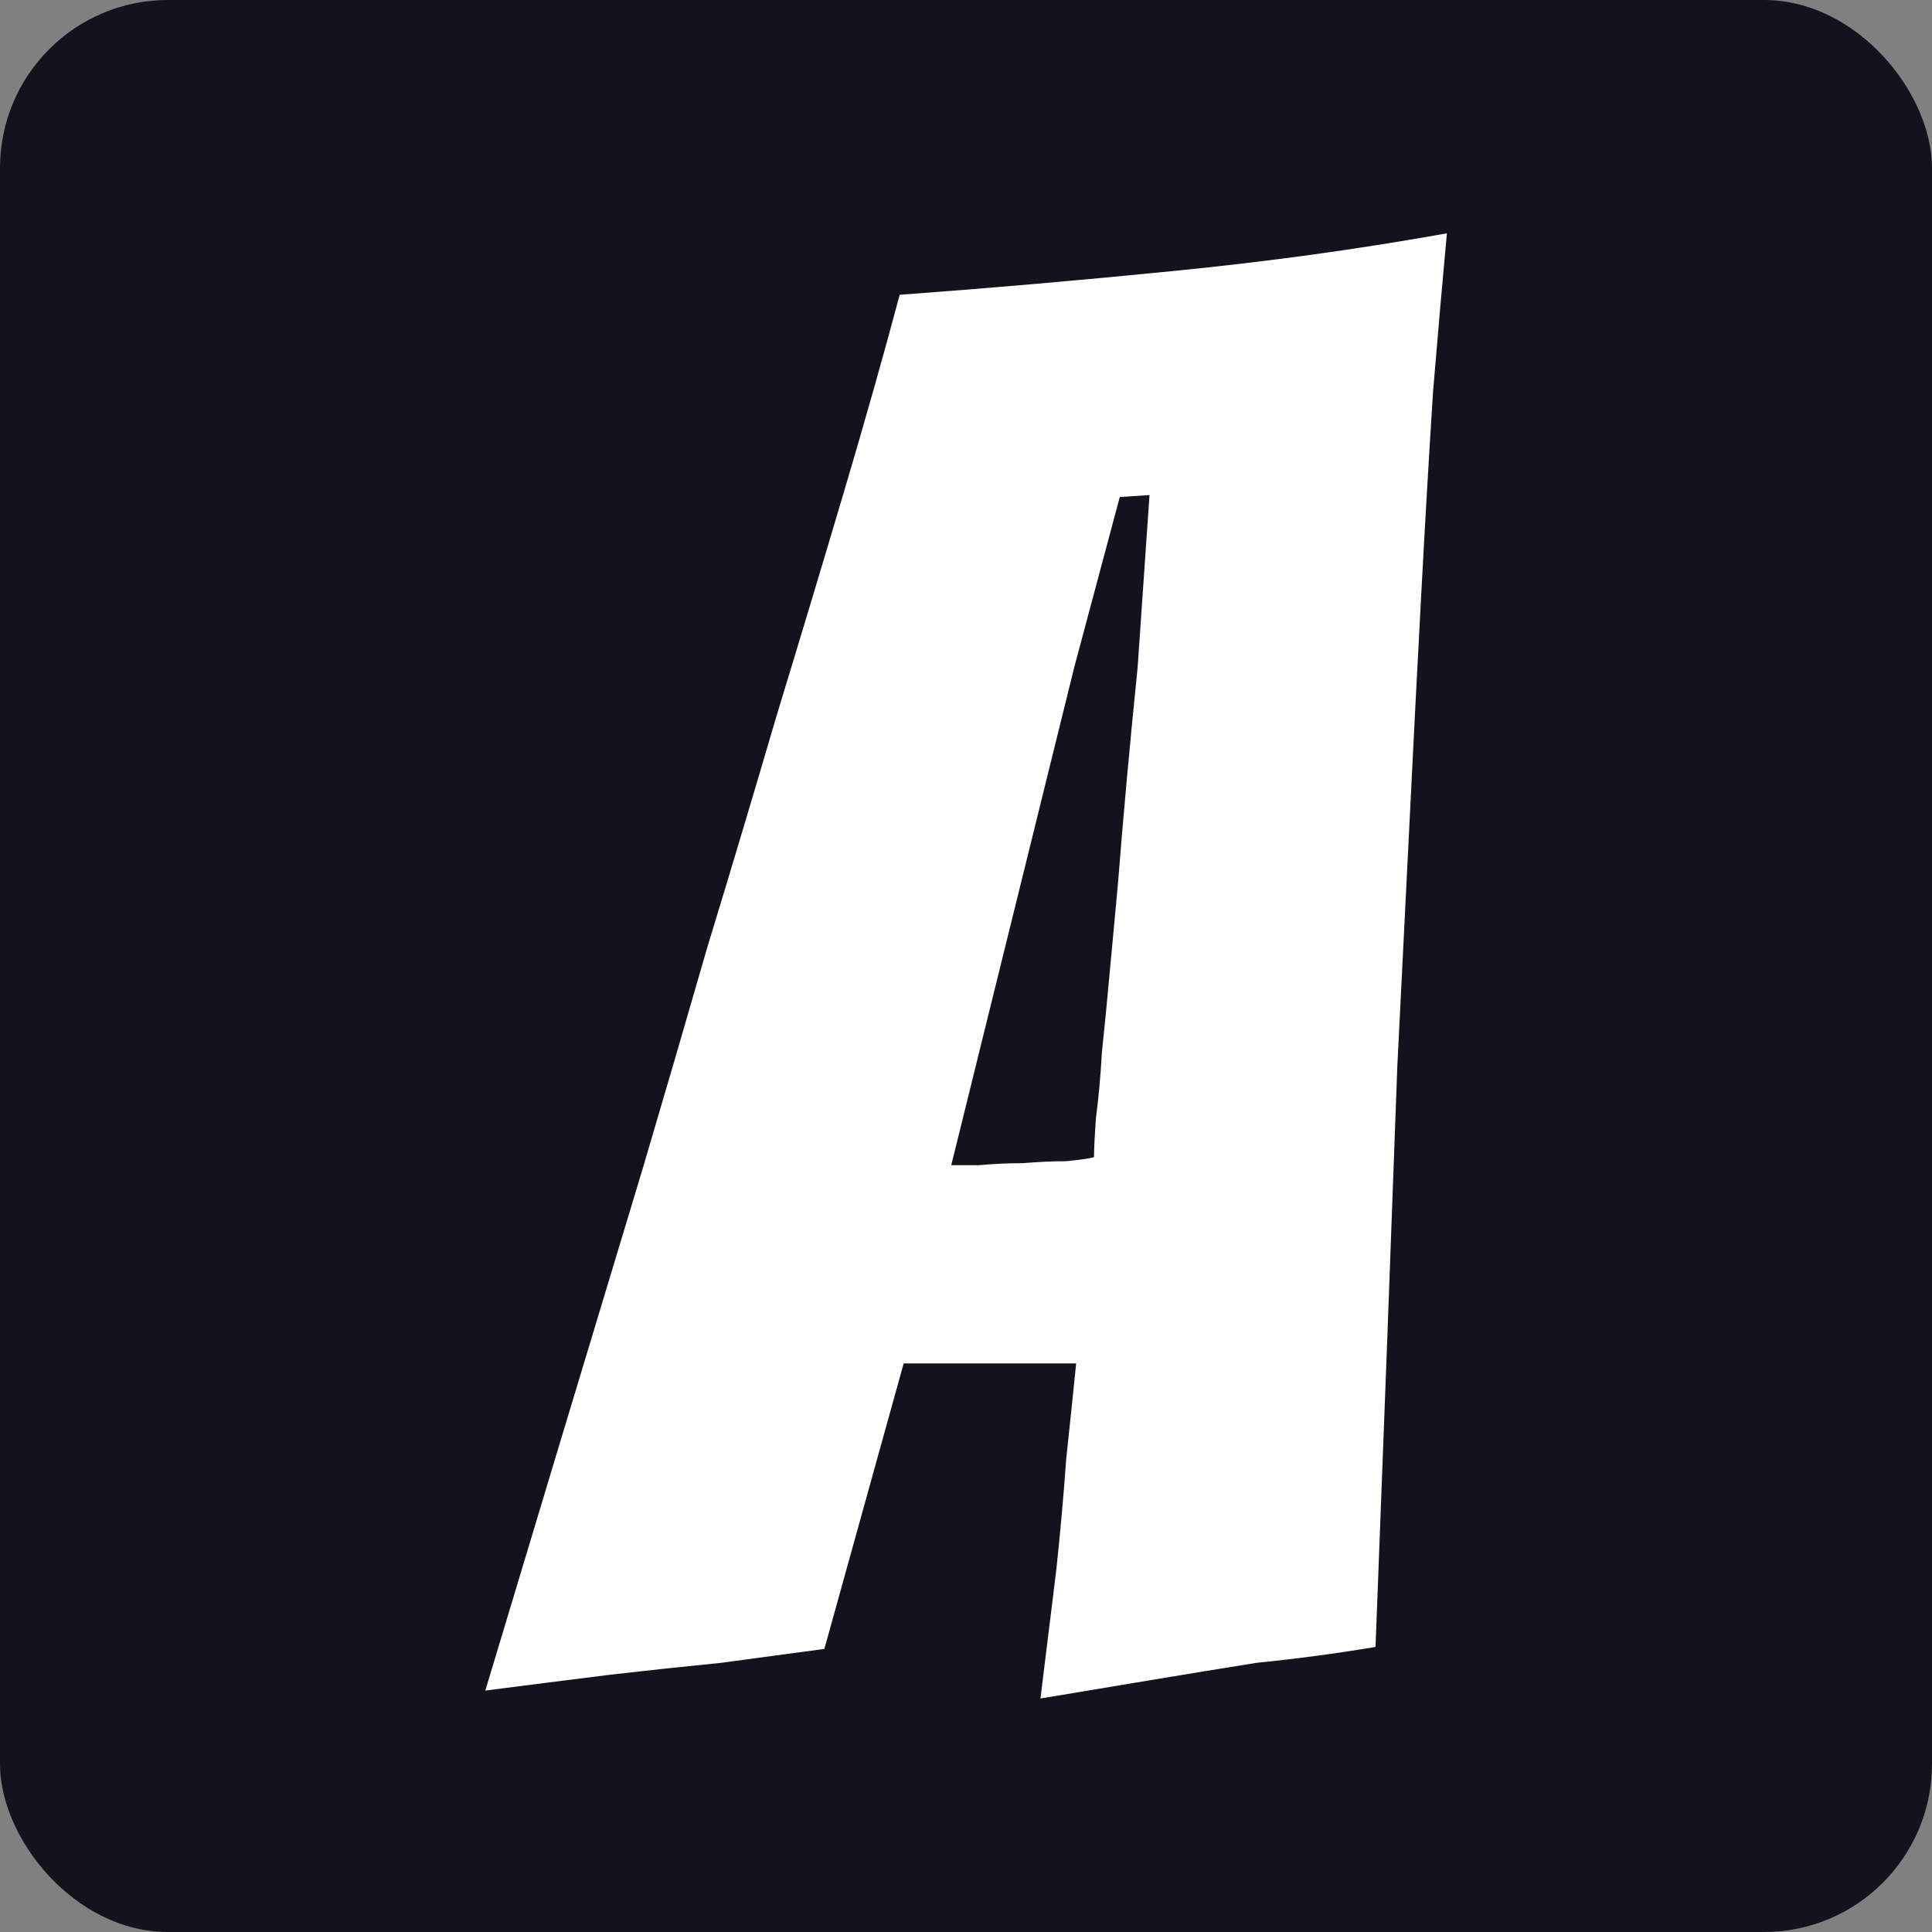
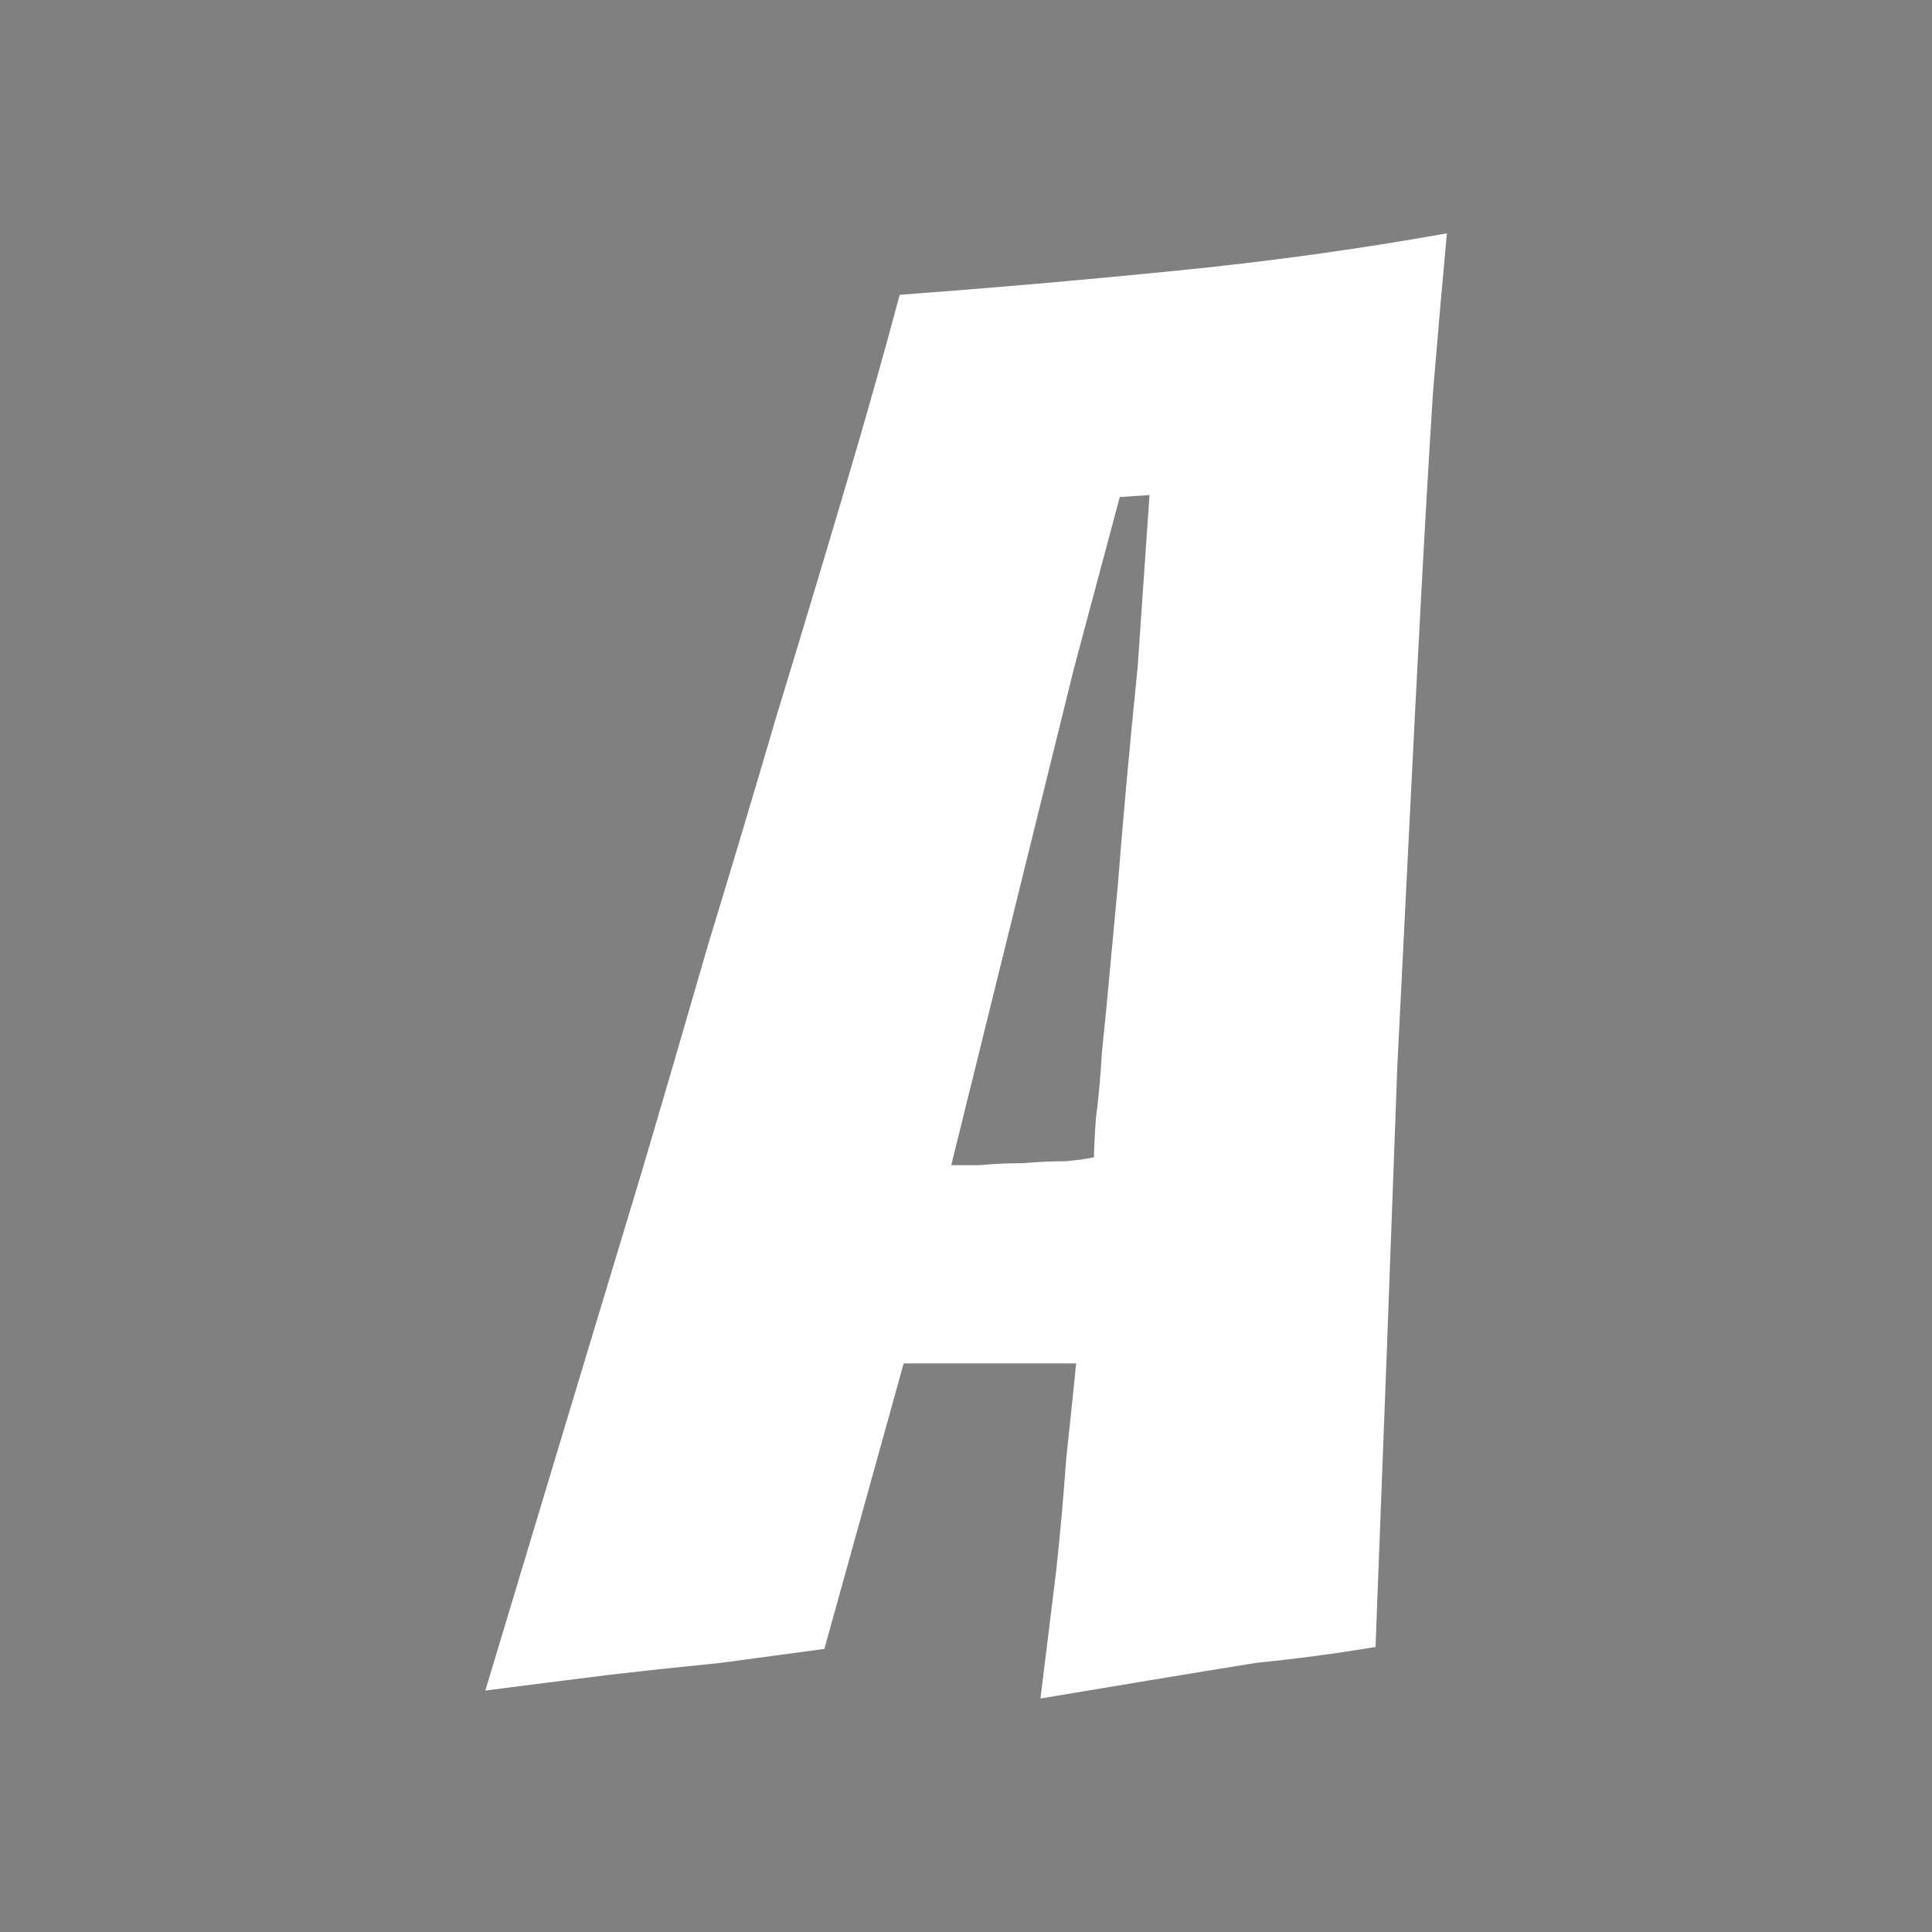
<svg xmlns="http://www.w3.org/2000/svg" width="128" height="128" viewBox="0 0 128 128" fill="none">
  <rect x="0" y="0" width="128" height="128" fill="#808080" stroke="none" />
-   <rect width="128" height="128" rx="11.13" fill="#14131D" />
  <path d="M83.251 110.166C81.062 110.516 78.654 110.91 76.027 111.348C73.4 111.786 71.035 112.18 68.933 112.53C69.284 109.64 69.634 106.794 69.984 103.992C70.247 101.54 70.466 99.088 70.641 96.636C70.904 94.184 71.123 92.082 71.298 90.331H59.87L54.616 109.246C52.689 109.509 50.413 109.815 47.785 110.166C45.158 110.428 42.706 110.691 40.43 110.954C37.627 111.304 34.869 111.654 32.154 112.004C35.657 100.358 39.116 88.886 42.531 77.59C43.932 72.861 45.377 67.913 46.866 62.747C48.442 57.58 49.975 52.457 51.463 47.378C53.04 42.212 54.528 37.264 55.929 32.535C57.331 27.806 58.556 23.472 59.607 19.531C65.562 19.093 71.604 18.568 77.734 17.955C83.952 17.342 89.994 16.51 95.861 15.459C95.599 18.261 95.292 21.764 94.942 25.967C94.679 30.083 94.416 34.593 94.154 39.497C93.891 44.401 93.628 49.524 93.365 54.865C93.103 60.207 92.84 65.461 92.577 70.628C92.139 82.713 91.658 95.541 91.132 109.115C88.505 109.553 85.878 109.903 83.251 110.166ZM63.023 77.196C63.373 77.196 63.986 77.196 64.862 77.196C65.825 77.108 66.788 77.064 67.751 77.064C68.802 76.977 69.766 76.933 70.641 76.933C71.517 76.845 72.13 76.758 72.48 76.67C72.48 76.145 72.524 75.269 72.612 74.043C72.787 72.73 72.918 71.285 73.005 69.708C73.181 68.044 73.356 66.249 73.531 64.323C73.706 62.396 73.881 60.514 74.056 58.675C74.407 54.209 74.844 49.392 75.37 44.226L76.158 32.798L74.188 32.929L71.167 44.226L63.023 77.196Z" fill="white" />
</svg>